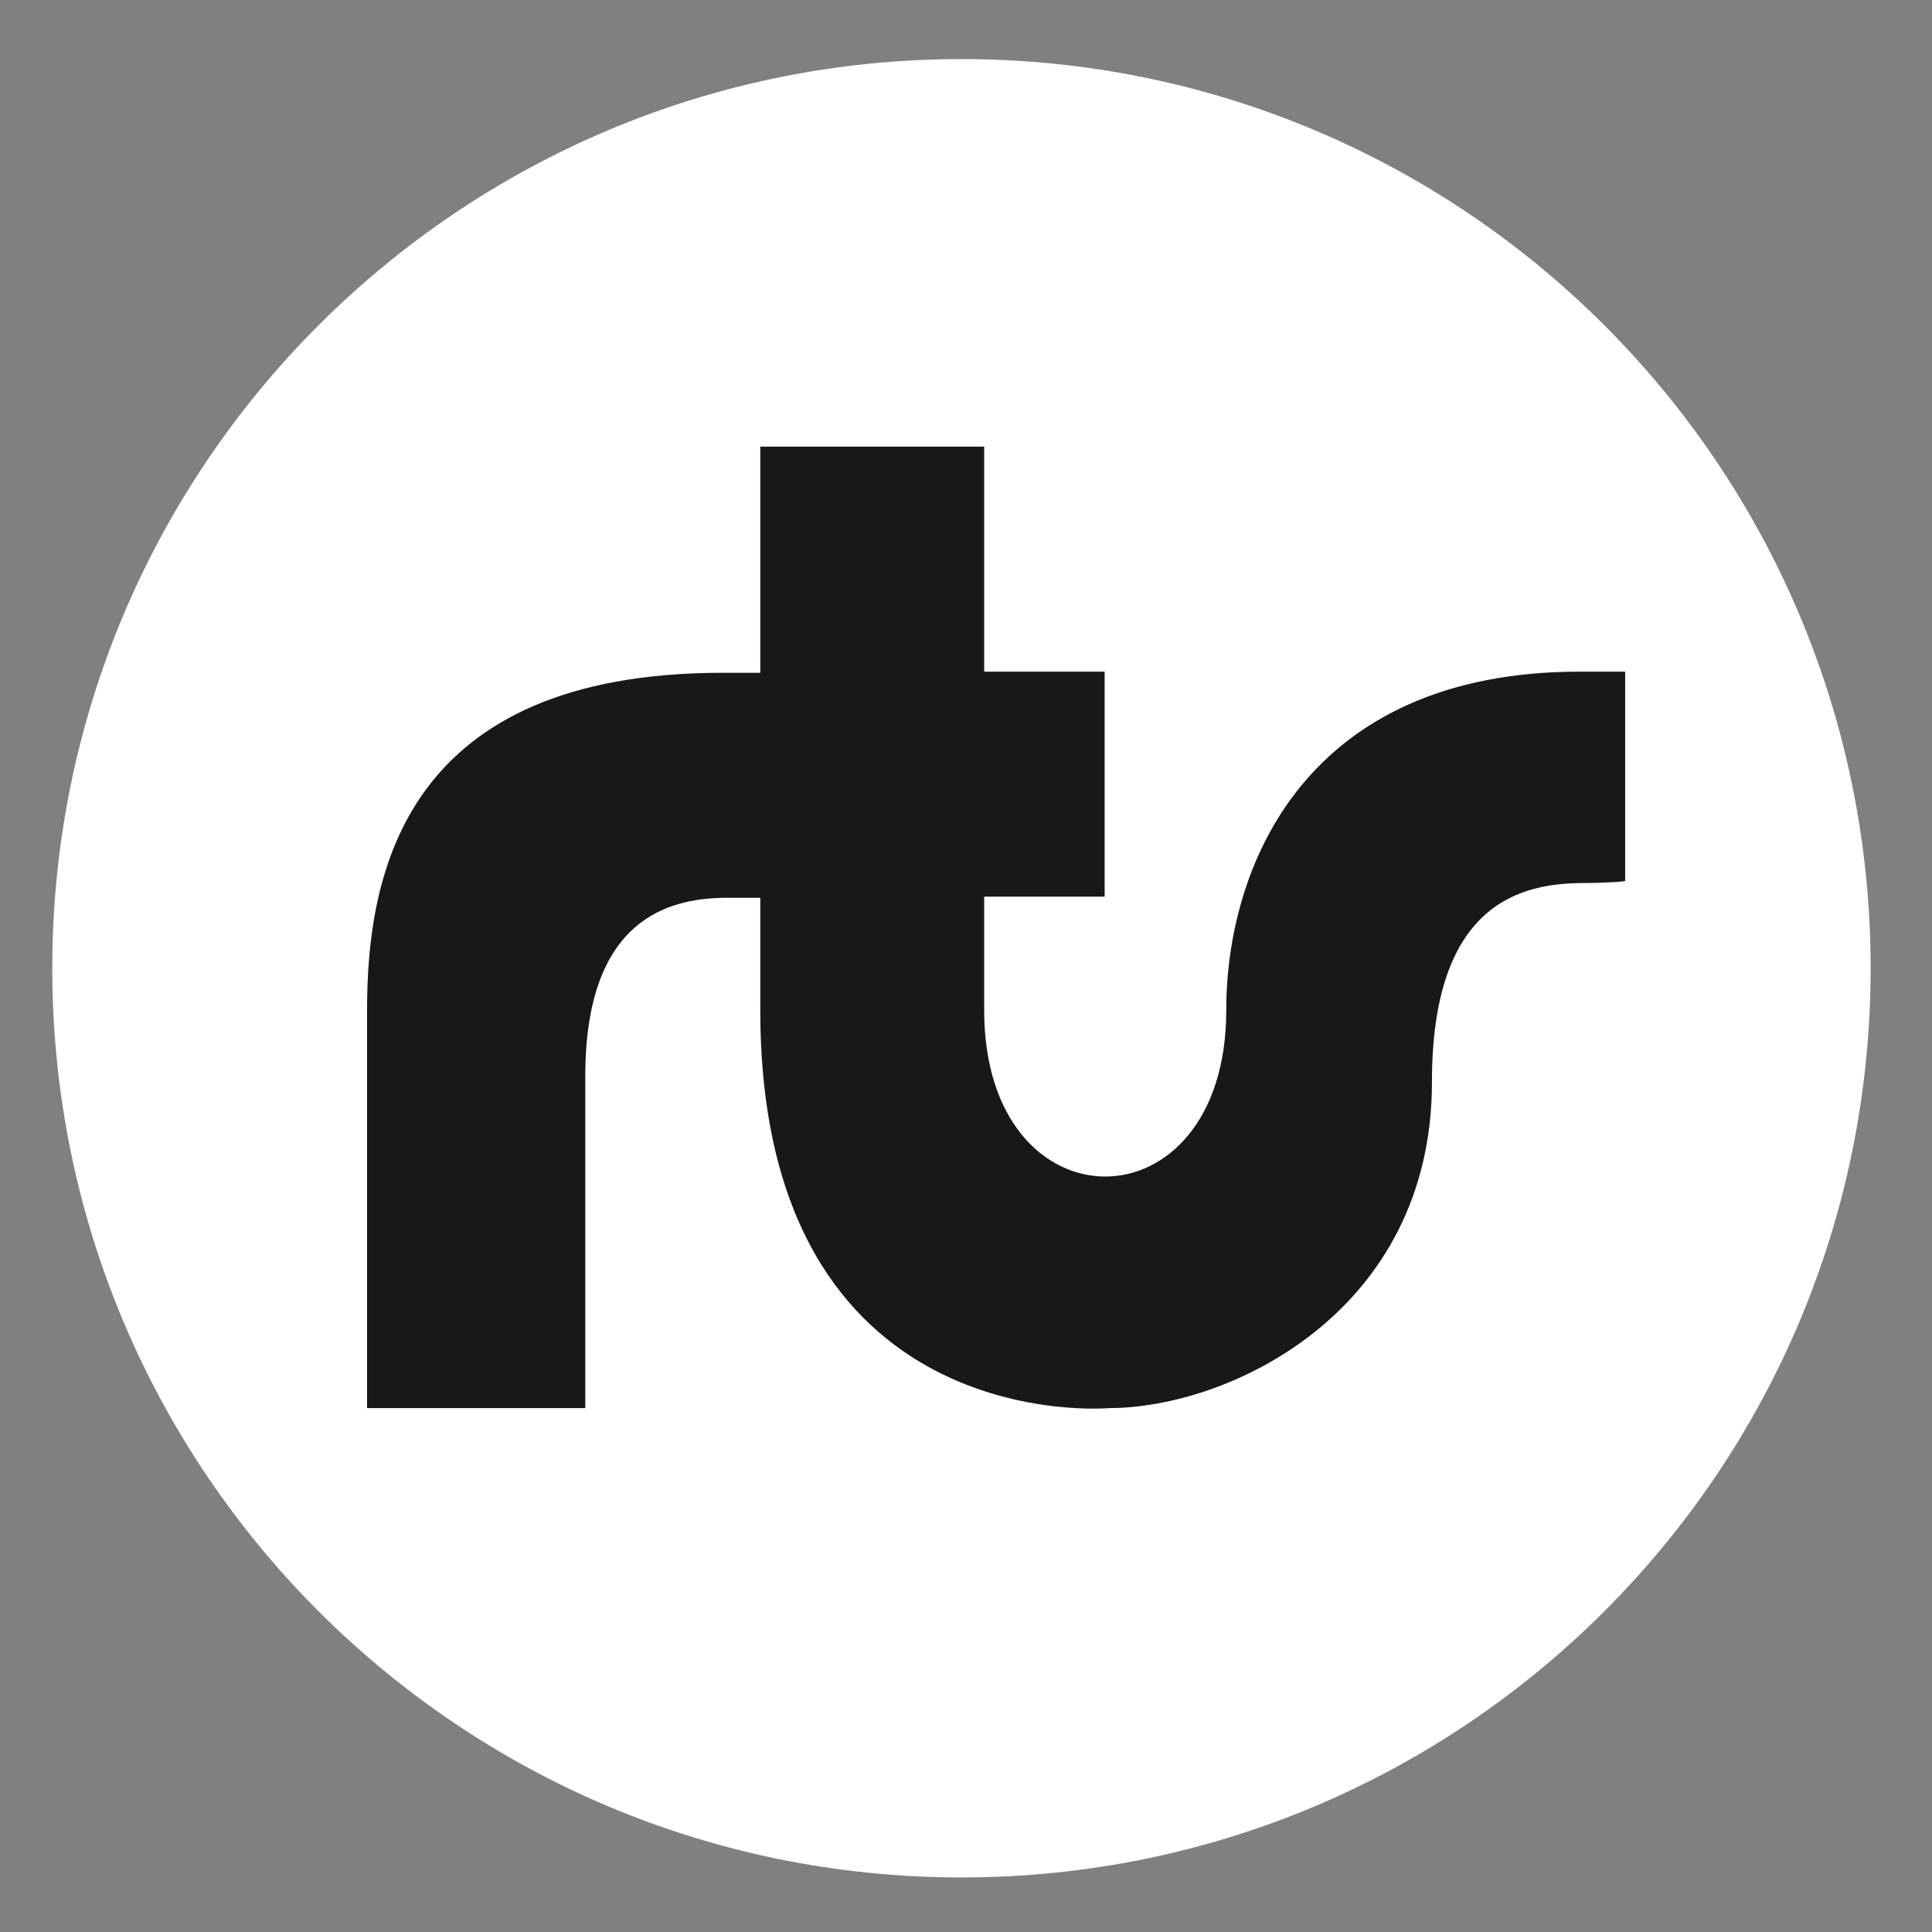
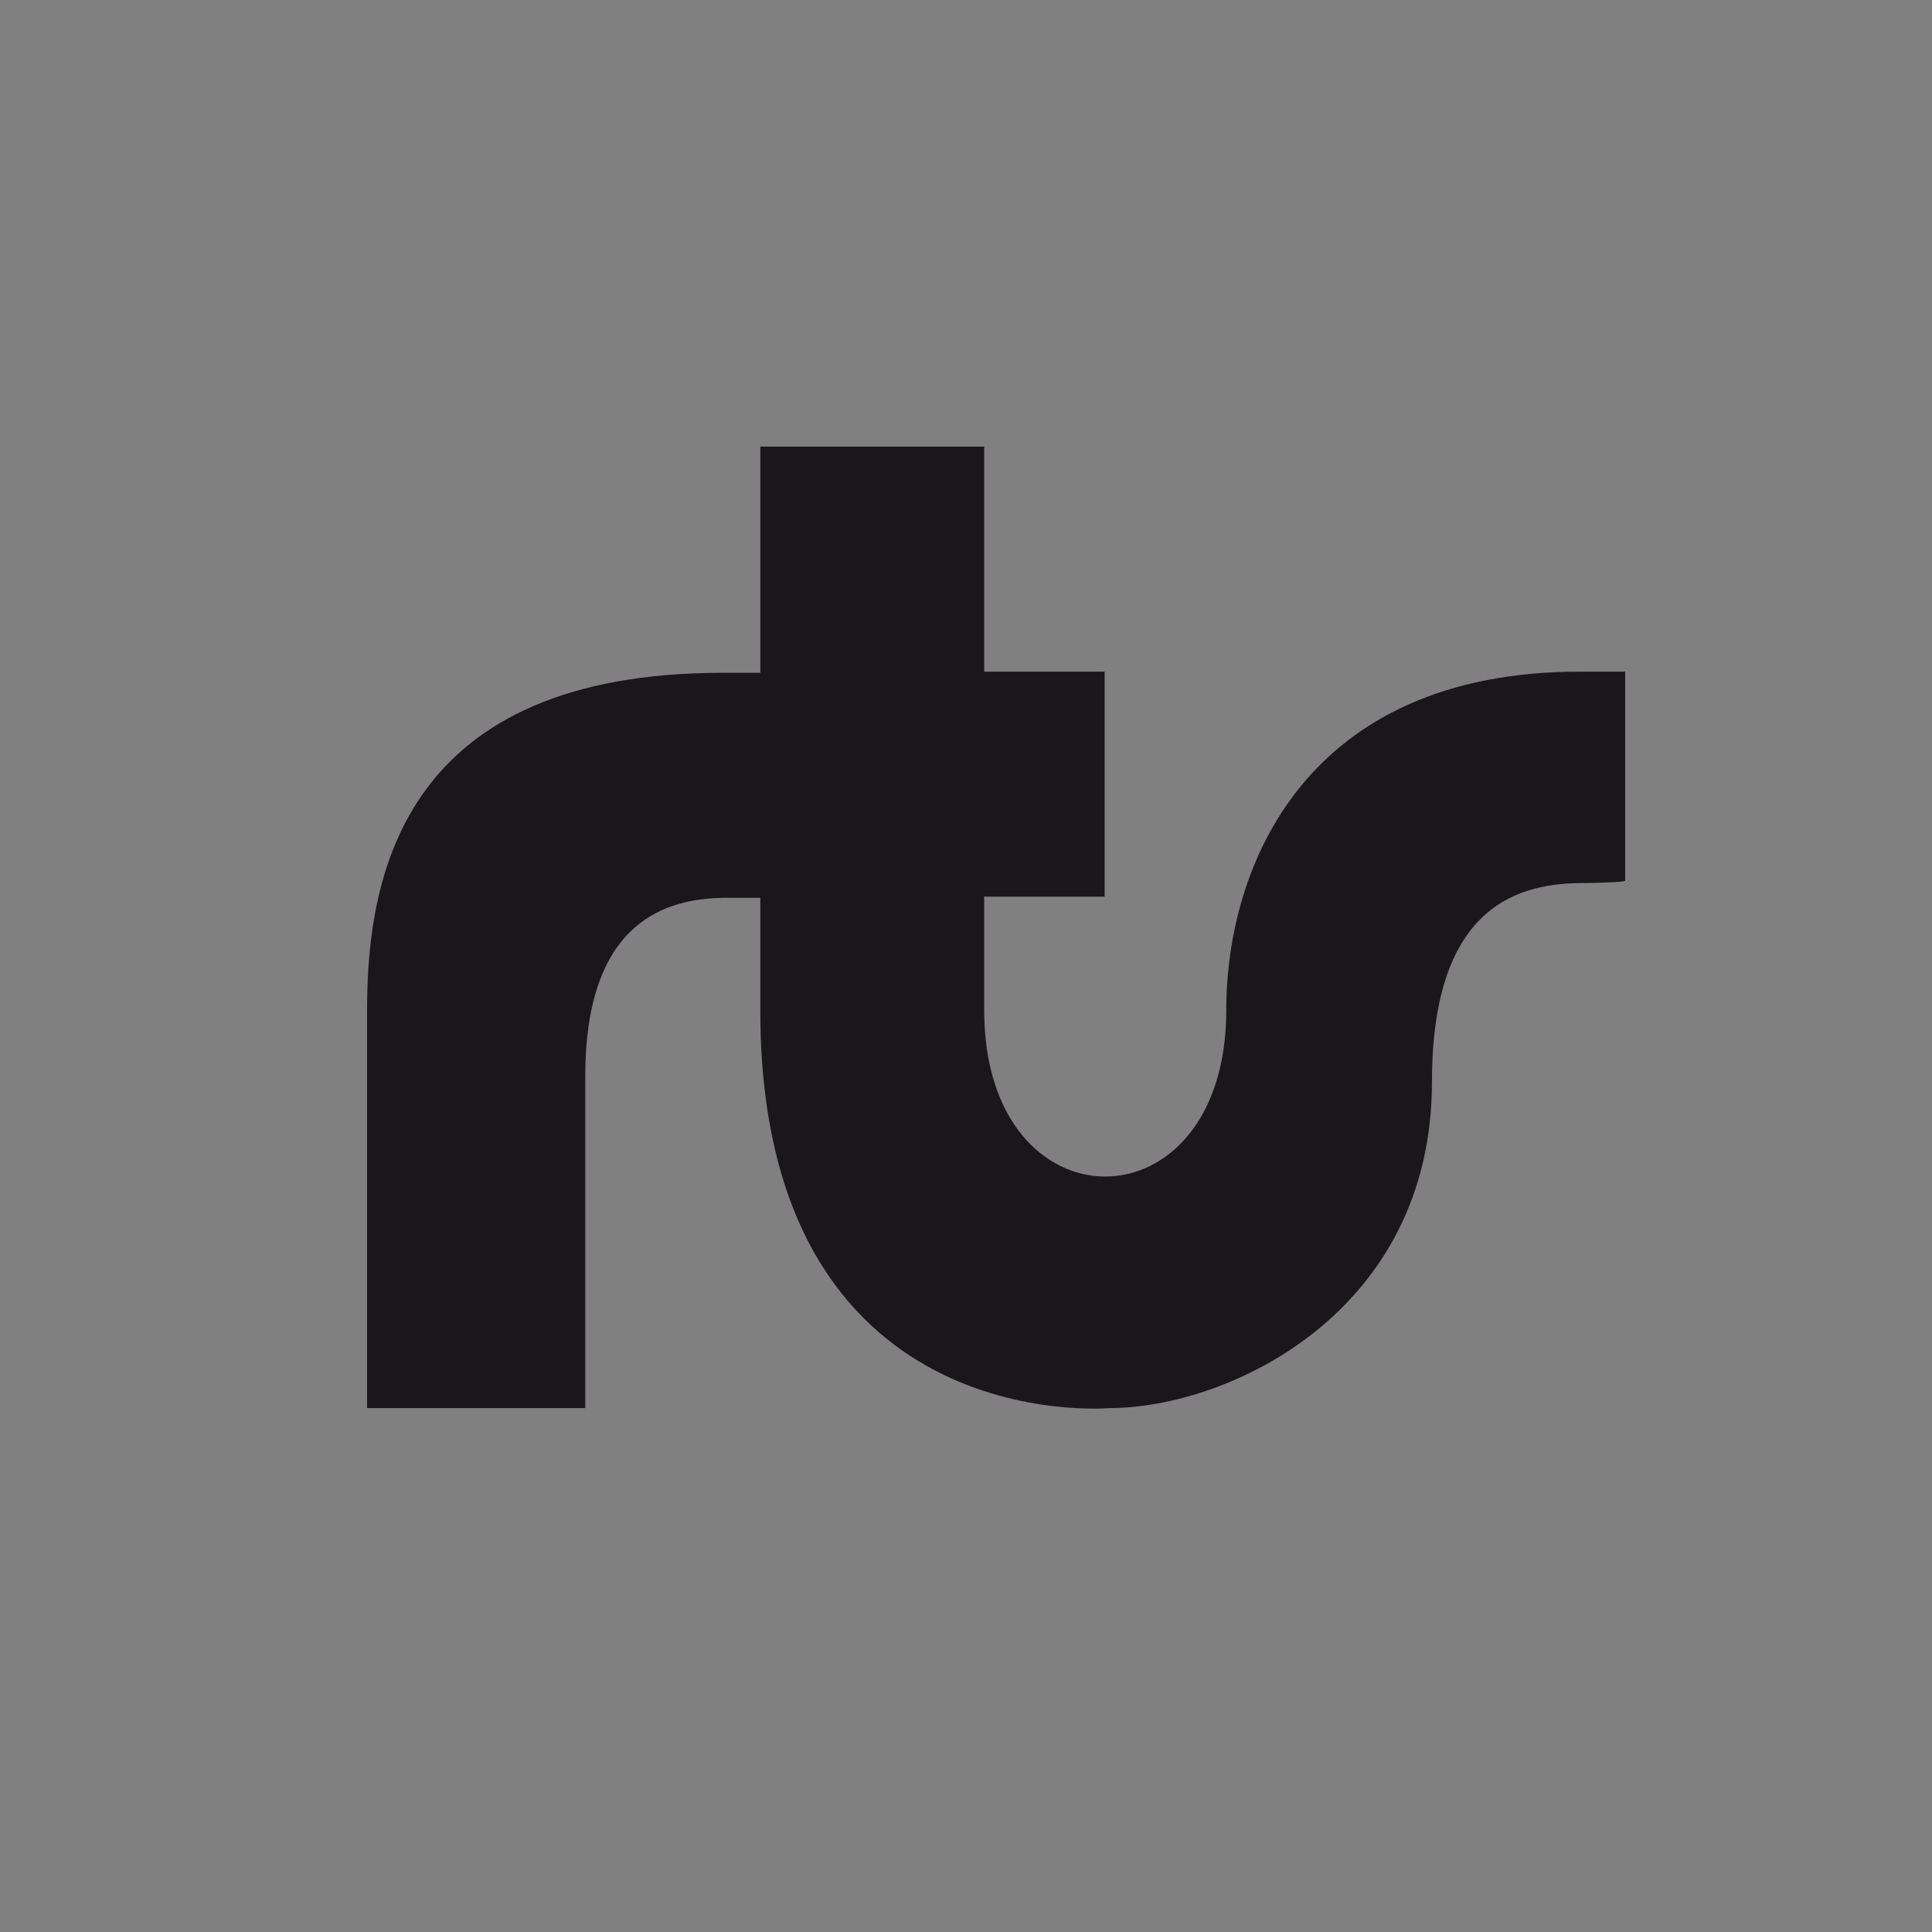
<svg xmlns="http://www.w3.org/2000/svg" version="1.1" id="Capa_1" x="0px" y="0px" viewBox="0 0 170 170" style="enable-background:new 0 0 170 170;" xml:space="preserve">
  <rect x="0" y="0" width="170" height="170" fill="#808080" stroke="none" />
  <style type="text/css">
	.st0{fill:#FFFFFF;}
	.st1{fill:#1A171B;}
</style>
  <g>
    <g>
-       <path class="st0" d="M84.6,5.2c-44.2,0-80,35.8-80,80s35.8,80,80,80s80-35.8,80-80S128.8,5.2,84.6,5.2" />
-     </g>
+       </g>
    <g>
      <path class="st1" d="M139.4,77.7c-5.4,0-13.4,1.6-13.4,17.5c0,20.3-17.9,28.7-28.4,28.7c0,0-30.7,2.8-30.7-35V79    c-0.7,0-1.8,0-3.3,0c-4.7,0.1-12.1,1.8-12.1,15.7v29.2H32.3V88.8c0-12.1,3.4-29.6,31.3-29.6h3.3V39.3h19.7v19.8h10.6v19.8H86.6    c0,0,0,2.7,0,10c0,19.5,21.3,19.5,21.3,0c0-12.7,7-29.8,31.1-29.8h4v18.4C143,77.6,140.7,77.7,139.4,77.7" />
    </g>
  </g>
</svg>